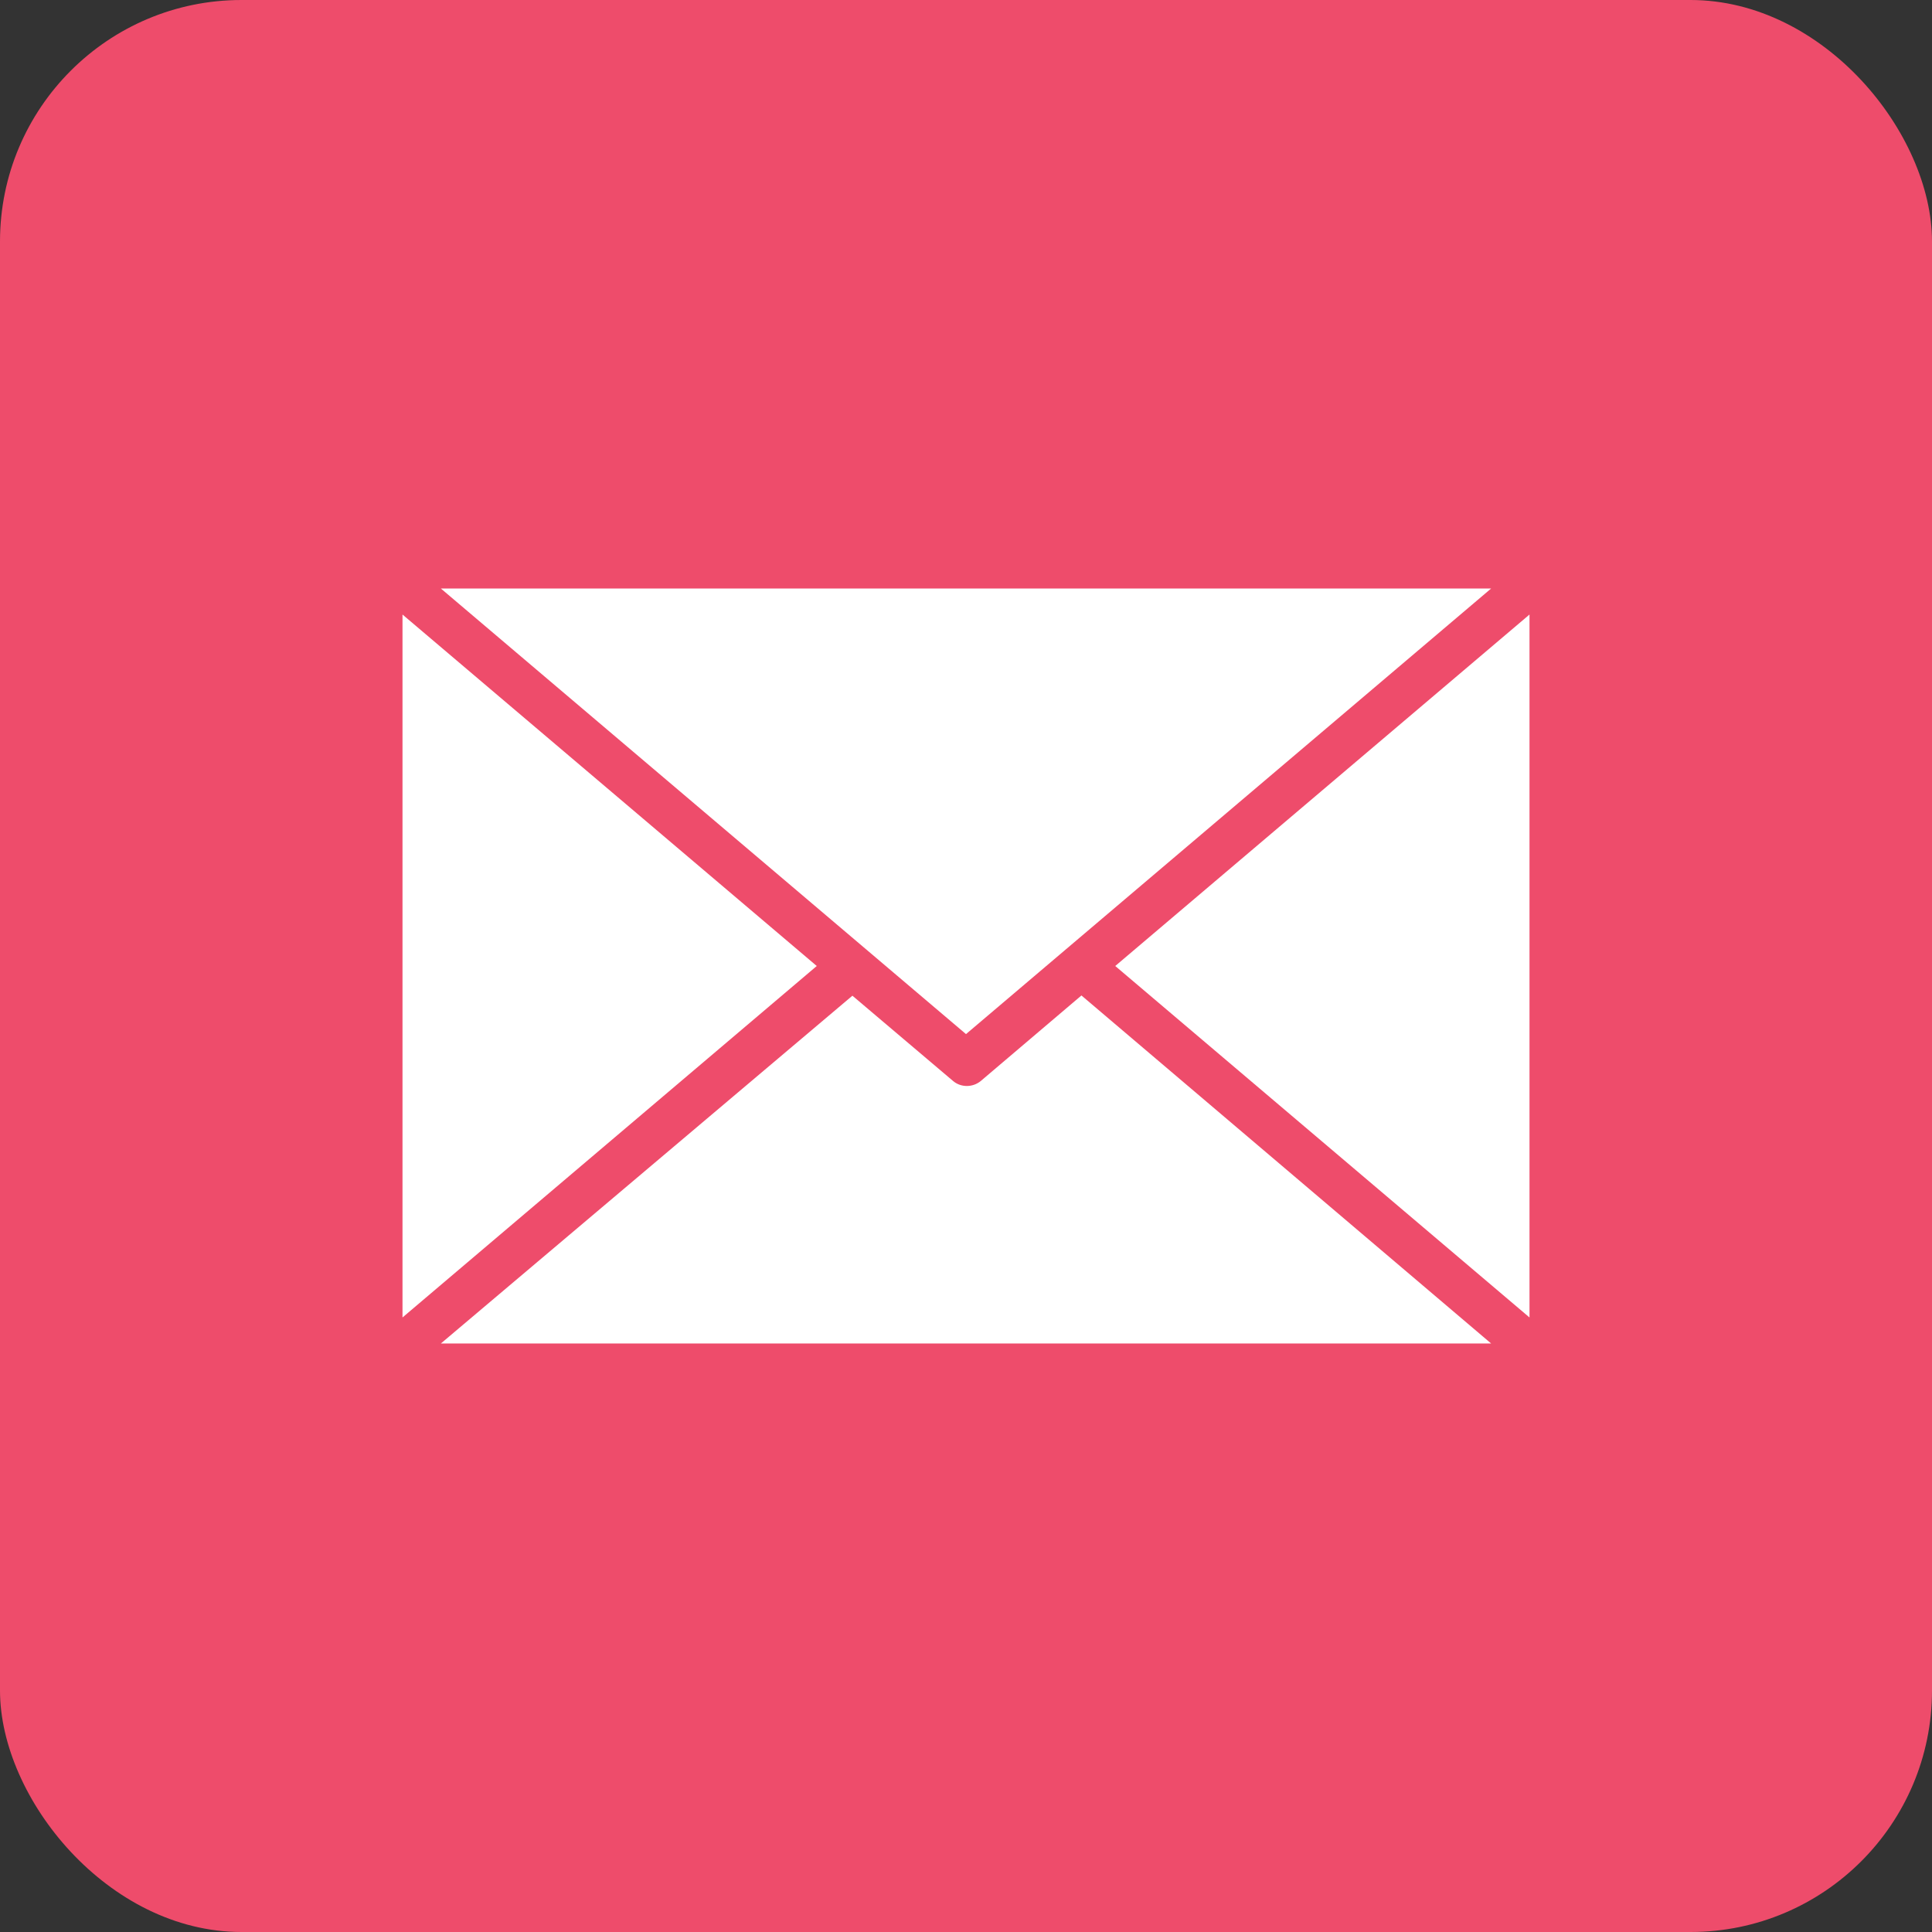
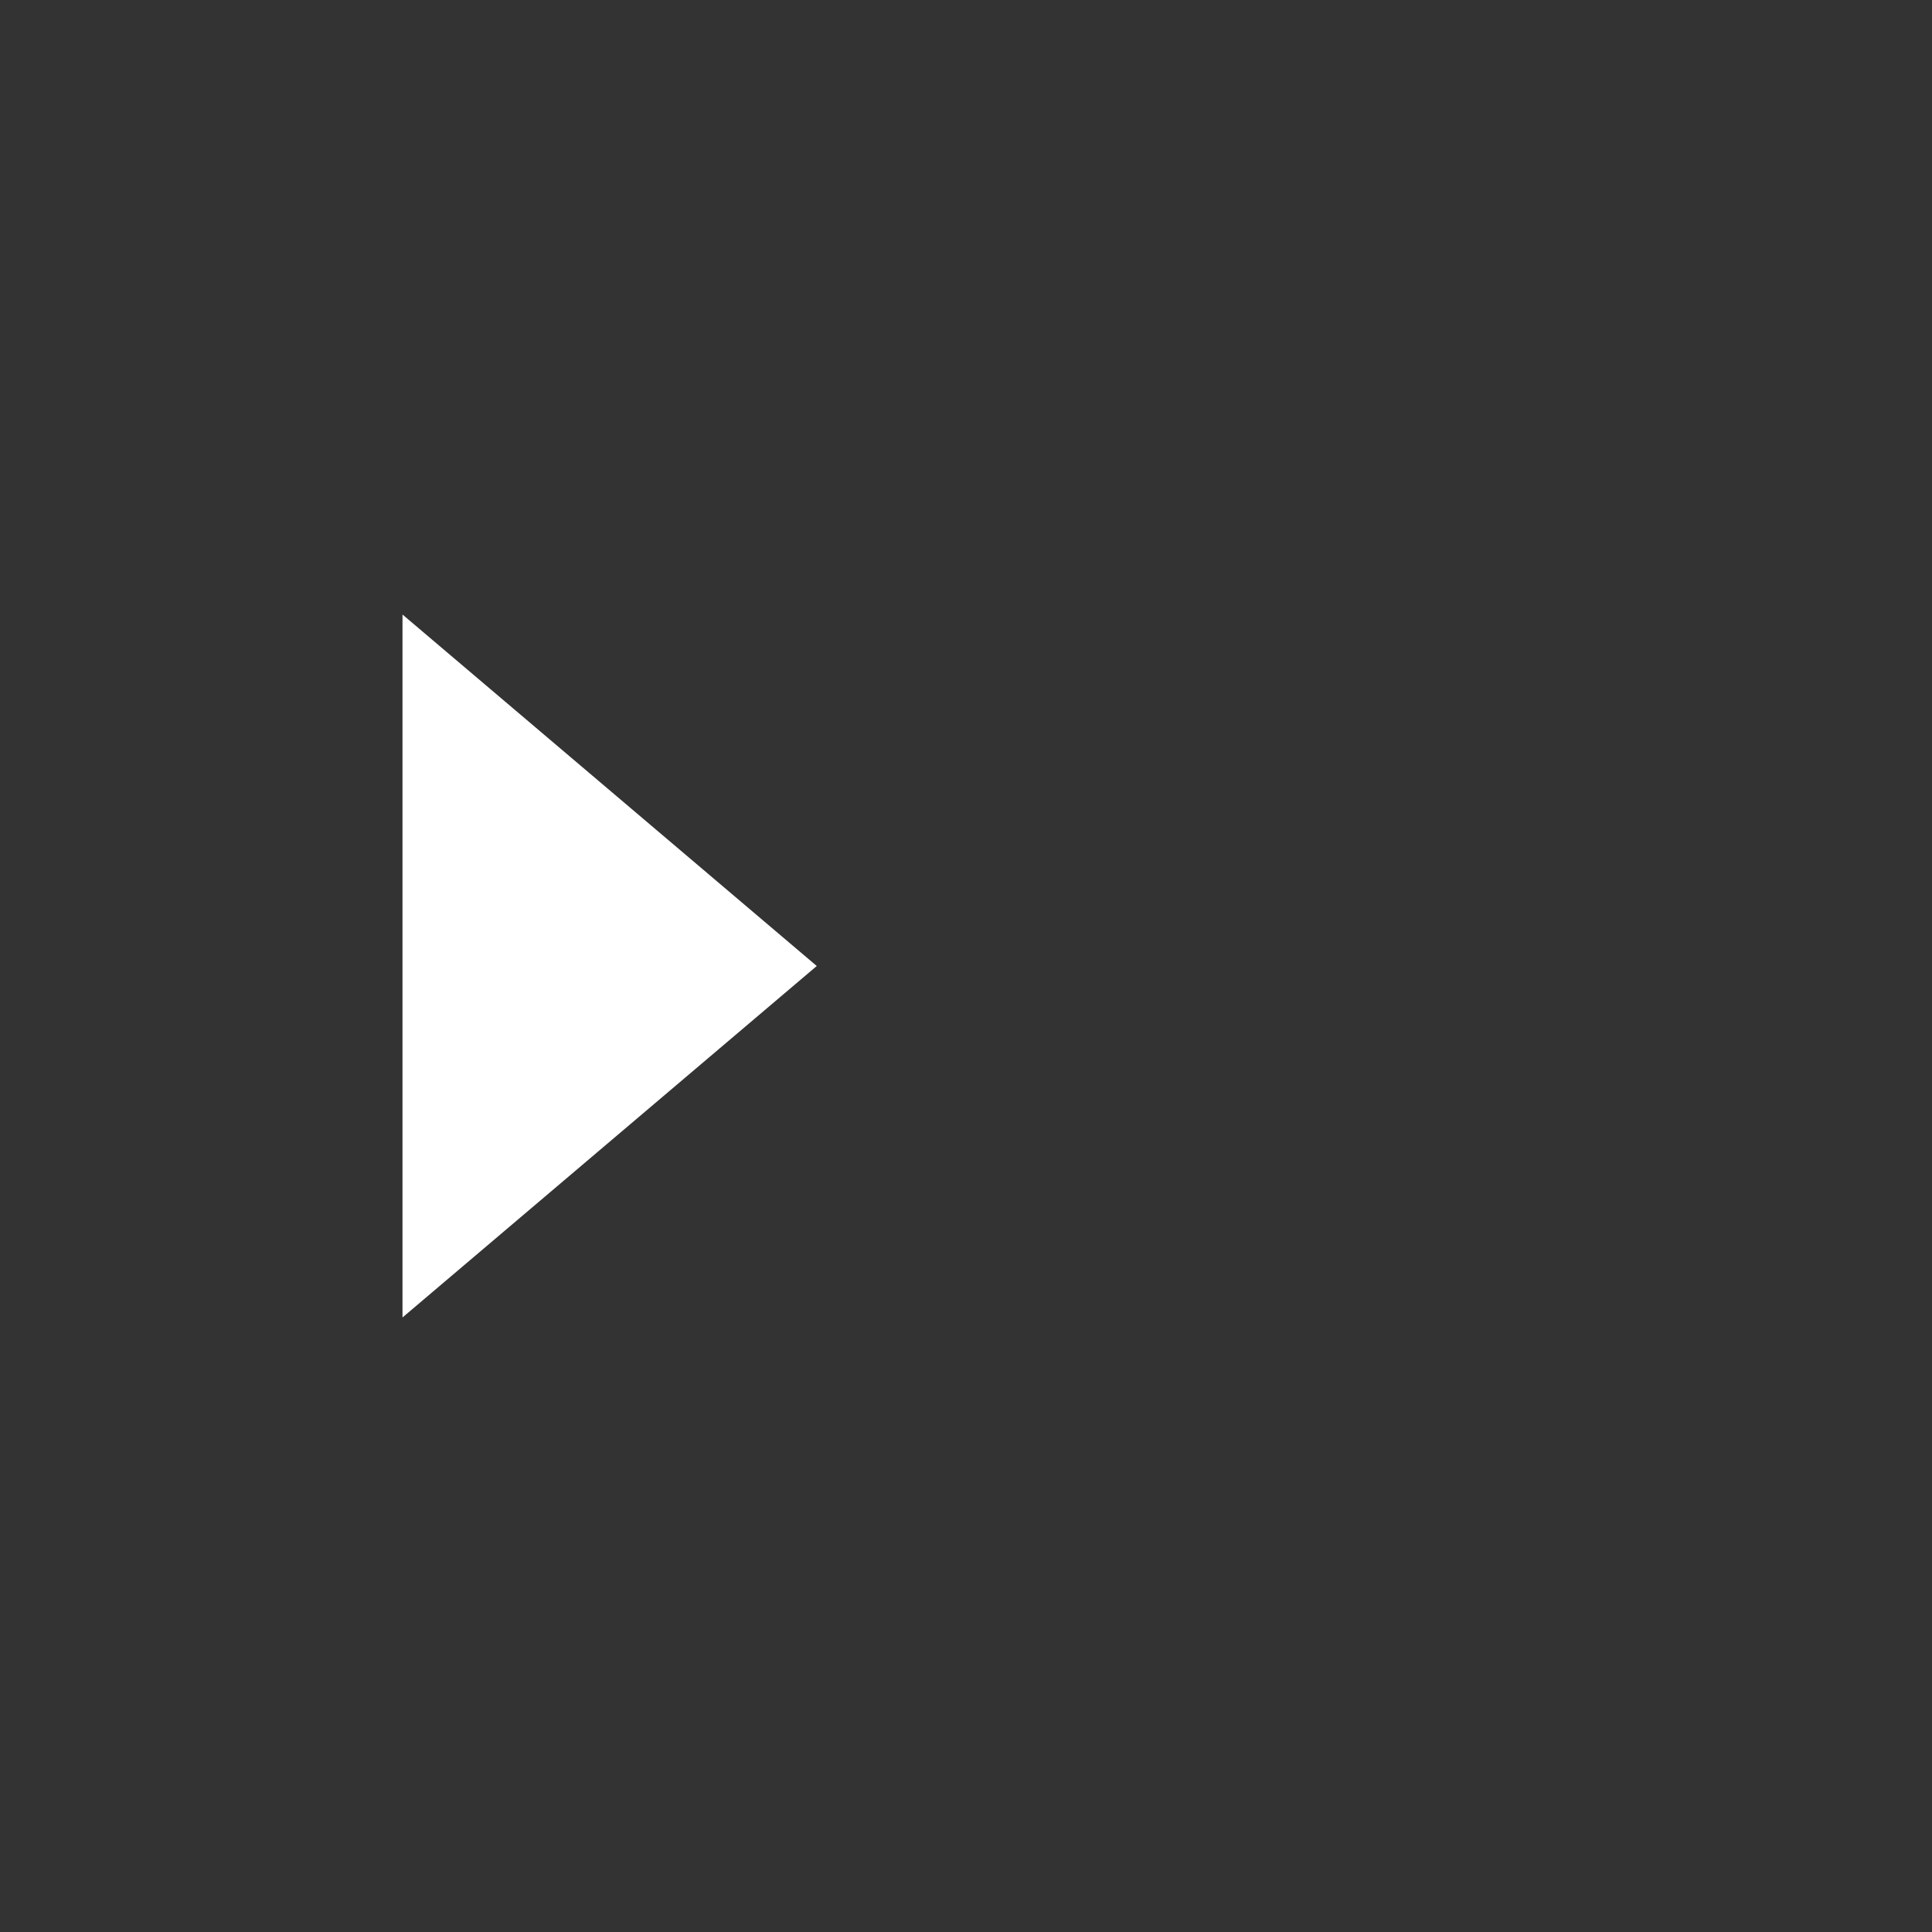
<svg xmlns="http://www.w3.org/2000/svg" width="24" height="24" viewBox="0 0 24 24" fill="none">
  <rect x="0" y="0" width="24" height="24" fill="#333333" stroke="none" />
-   <rect width="24" height="24" rx="3" fill="#EE4C6B" />
-   <path d="M13.434 12.366L12.183 13.429C12.083 13.511 11.937 13.511 11.84 13.429L10.589 12.369L5.477 16.689H18.523L13.434 12.366Z" fill="white" />
  <path d="M5 7.634V16.366L10.146 12L5 7.634Z" fill="white" />
-   <path d="M5.477 7.311L12 12.846L18.523 7.311H5.477Z" fill="white" />
-   <path d="M13.854 12L19 16.366V7.634L13.854 12Z" fill="white" />
</svg>